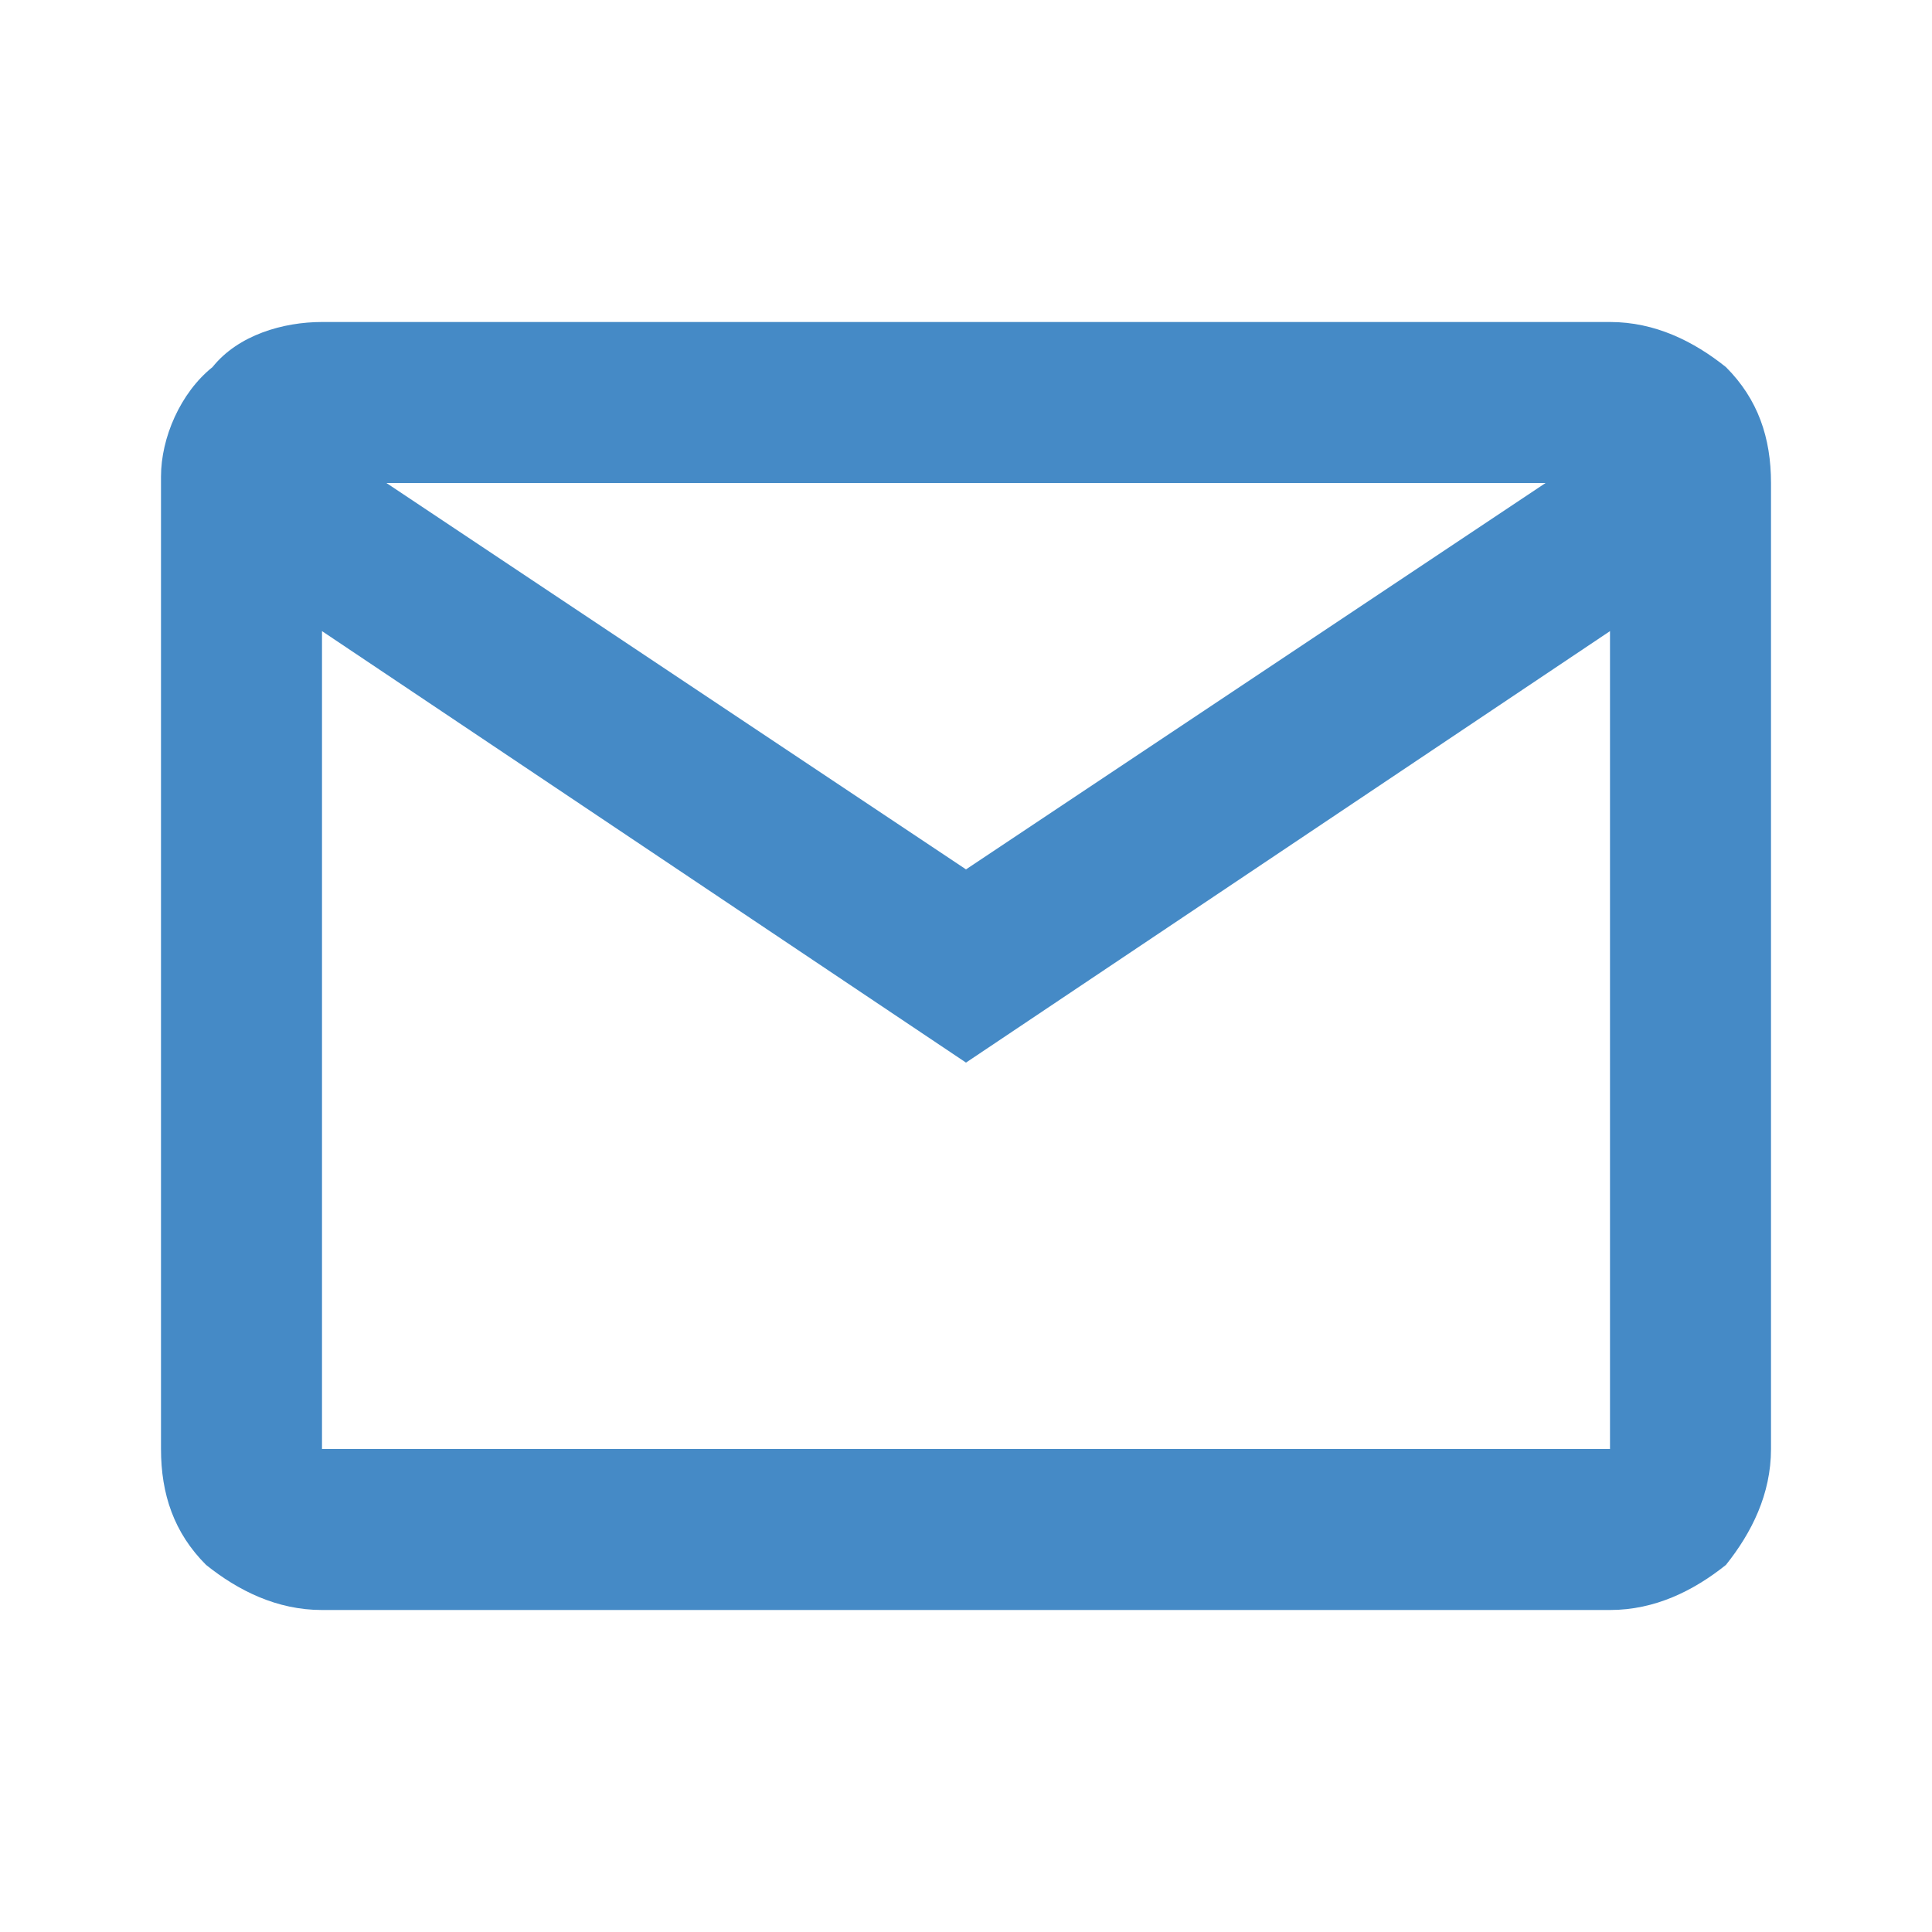
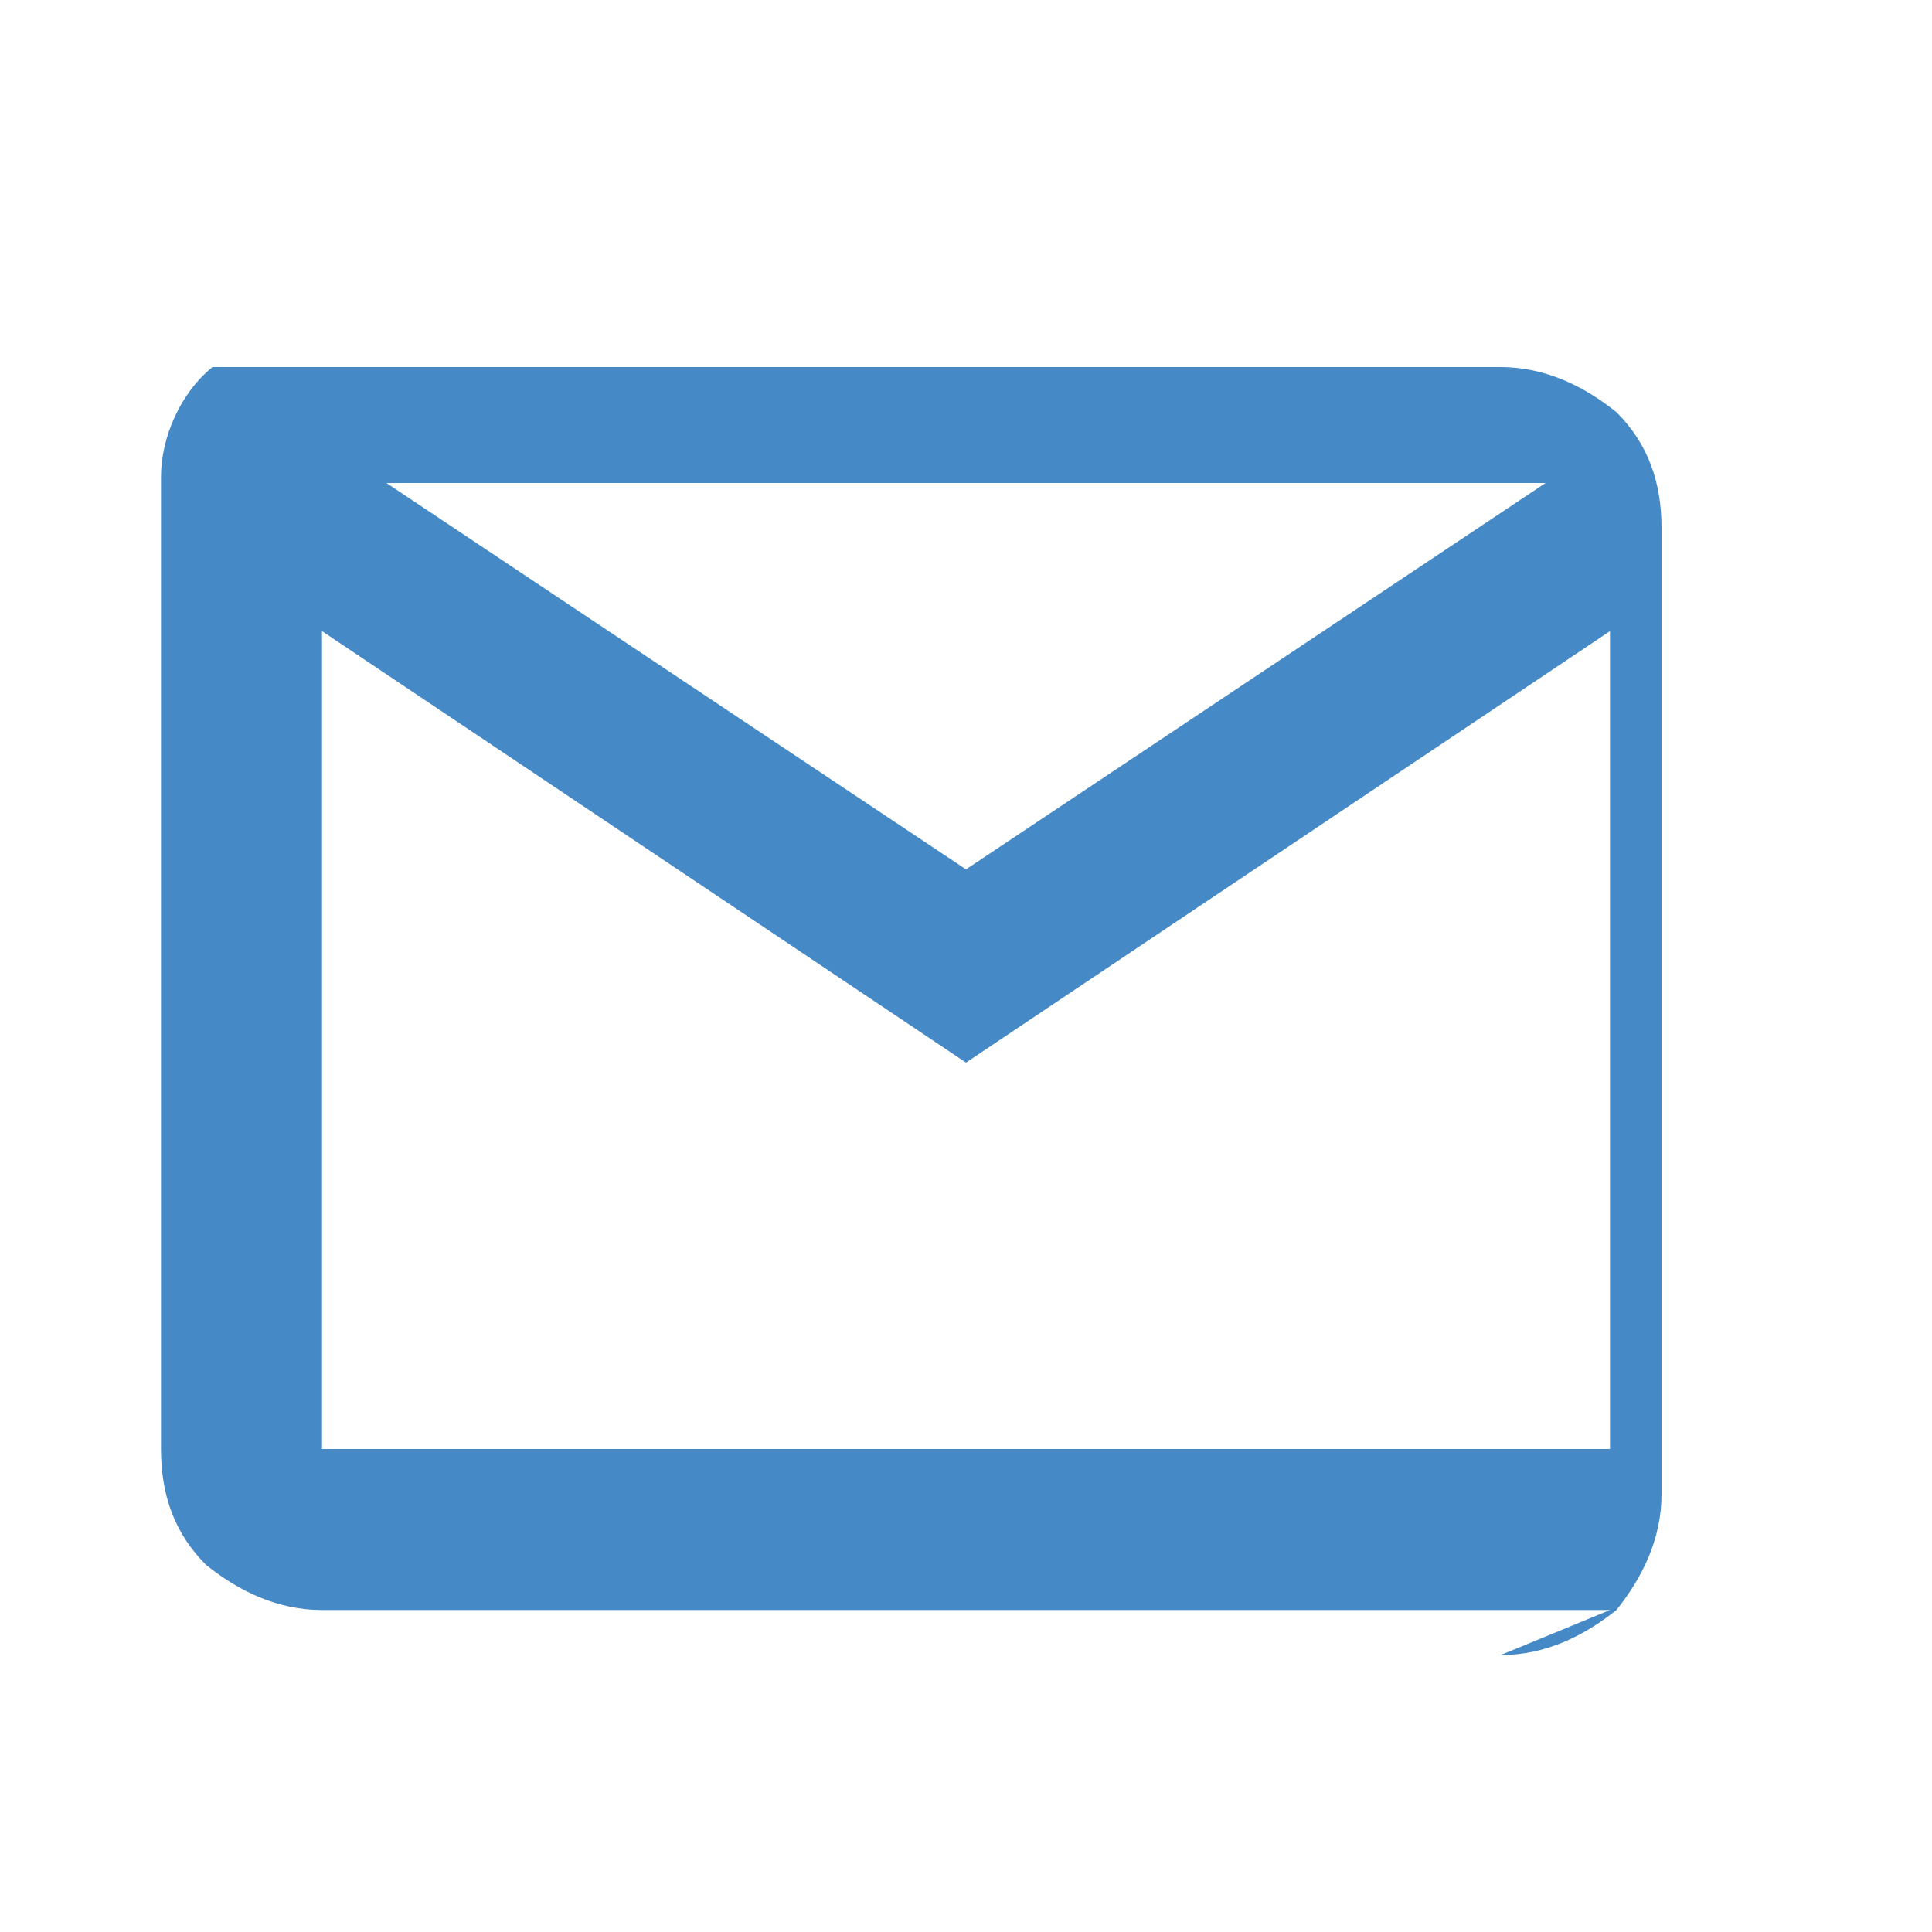
<svg xmlns="http://www.w3.org/2000/svg" viewBox="0 0 30 30" style="enable-background:new 0 0 30 30" xml:space="preserve">
-   <path d="M25 25H5c-.7 0-1.3-.3-1.8-.7-.5-.5-.7-1.1-.7-1.8V7.4c0-.6.3-1.3.8-1.7C3.7 5.2 4.4 5 5 5h20c.7 0 1.3.3 1.8.7.5.5.7 1.1.7 1.8v15c0 .7-.3 1.3-.7 1.8-.5.4-1.1.7-1.8.7zM5 9.8v12.7h20V9.8l-10 6.7L5 9.8zm1-2.3 9 6 9-6H6z" style="fill:#458ac6" />
+   <path d="M25 25H5c-.7 0-1.3-.3-1.8-.7-.5-.5-.7-1.1-.7-1.8V7.4c0-.6.3-1.3.8-1.7h20c.7 0 1.3.3 1.8.7.5.5.7 1.1.7 1.8v15c0 .7-.3 1.3-.7 1.8-.5.4-1.1.7-1.8.7zM5 9.8v12.7h20V9.8l-10 6.7L5 9.8zm1-2.3 9 6 9-6H6z" style="fill:#458ac6" />
</svg>